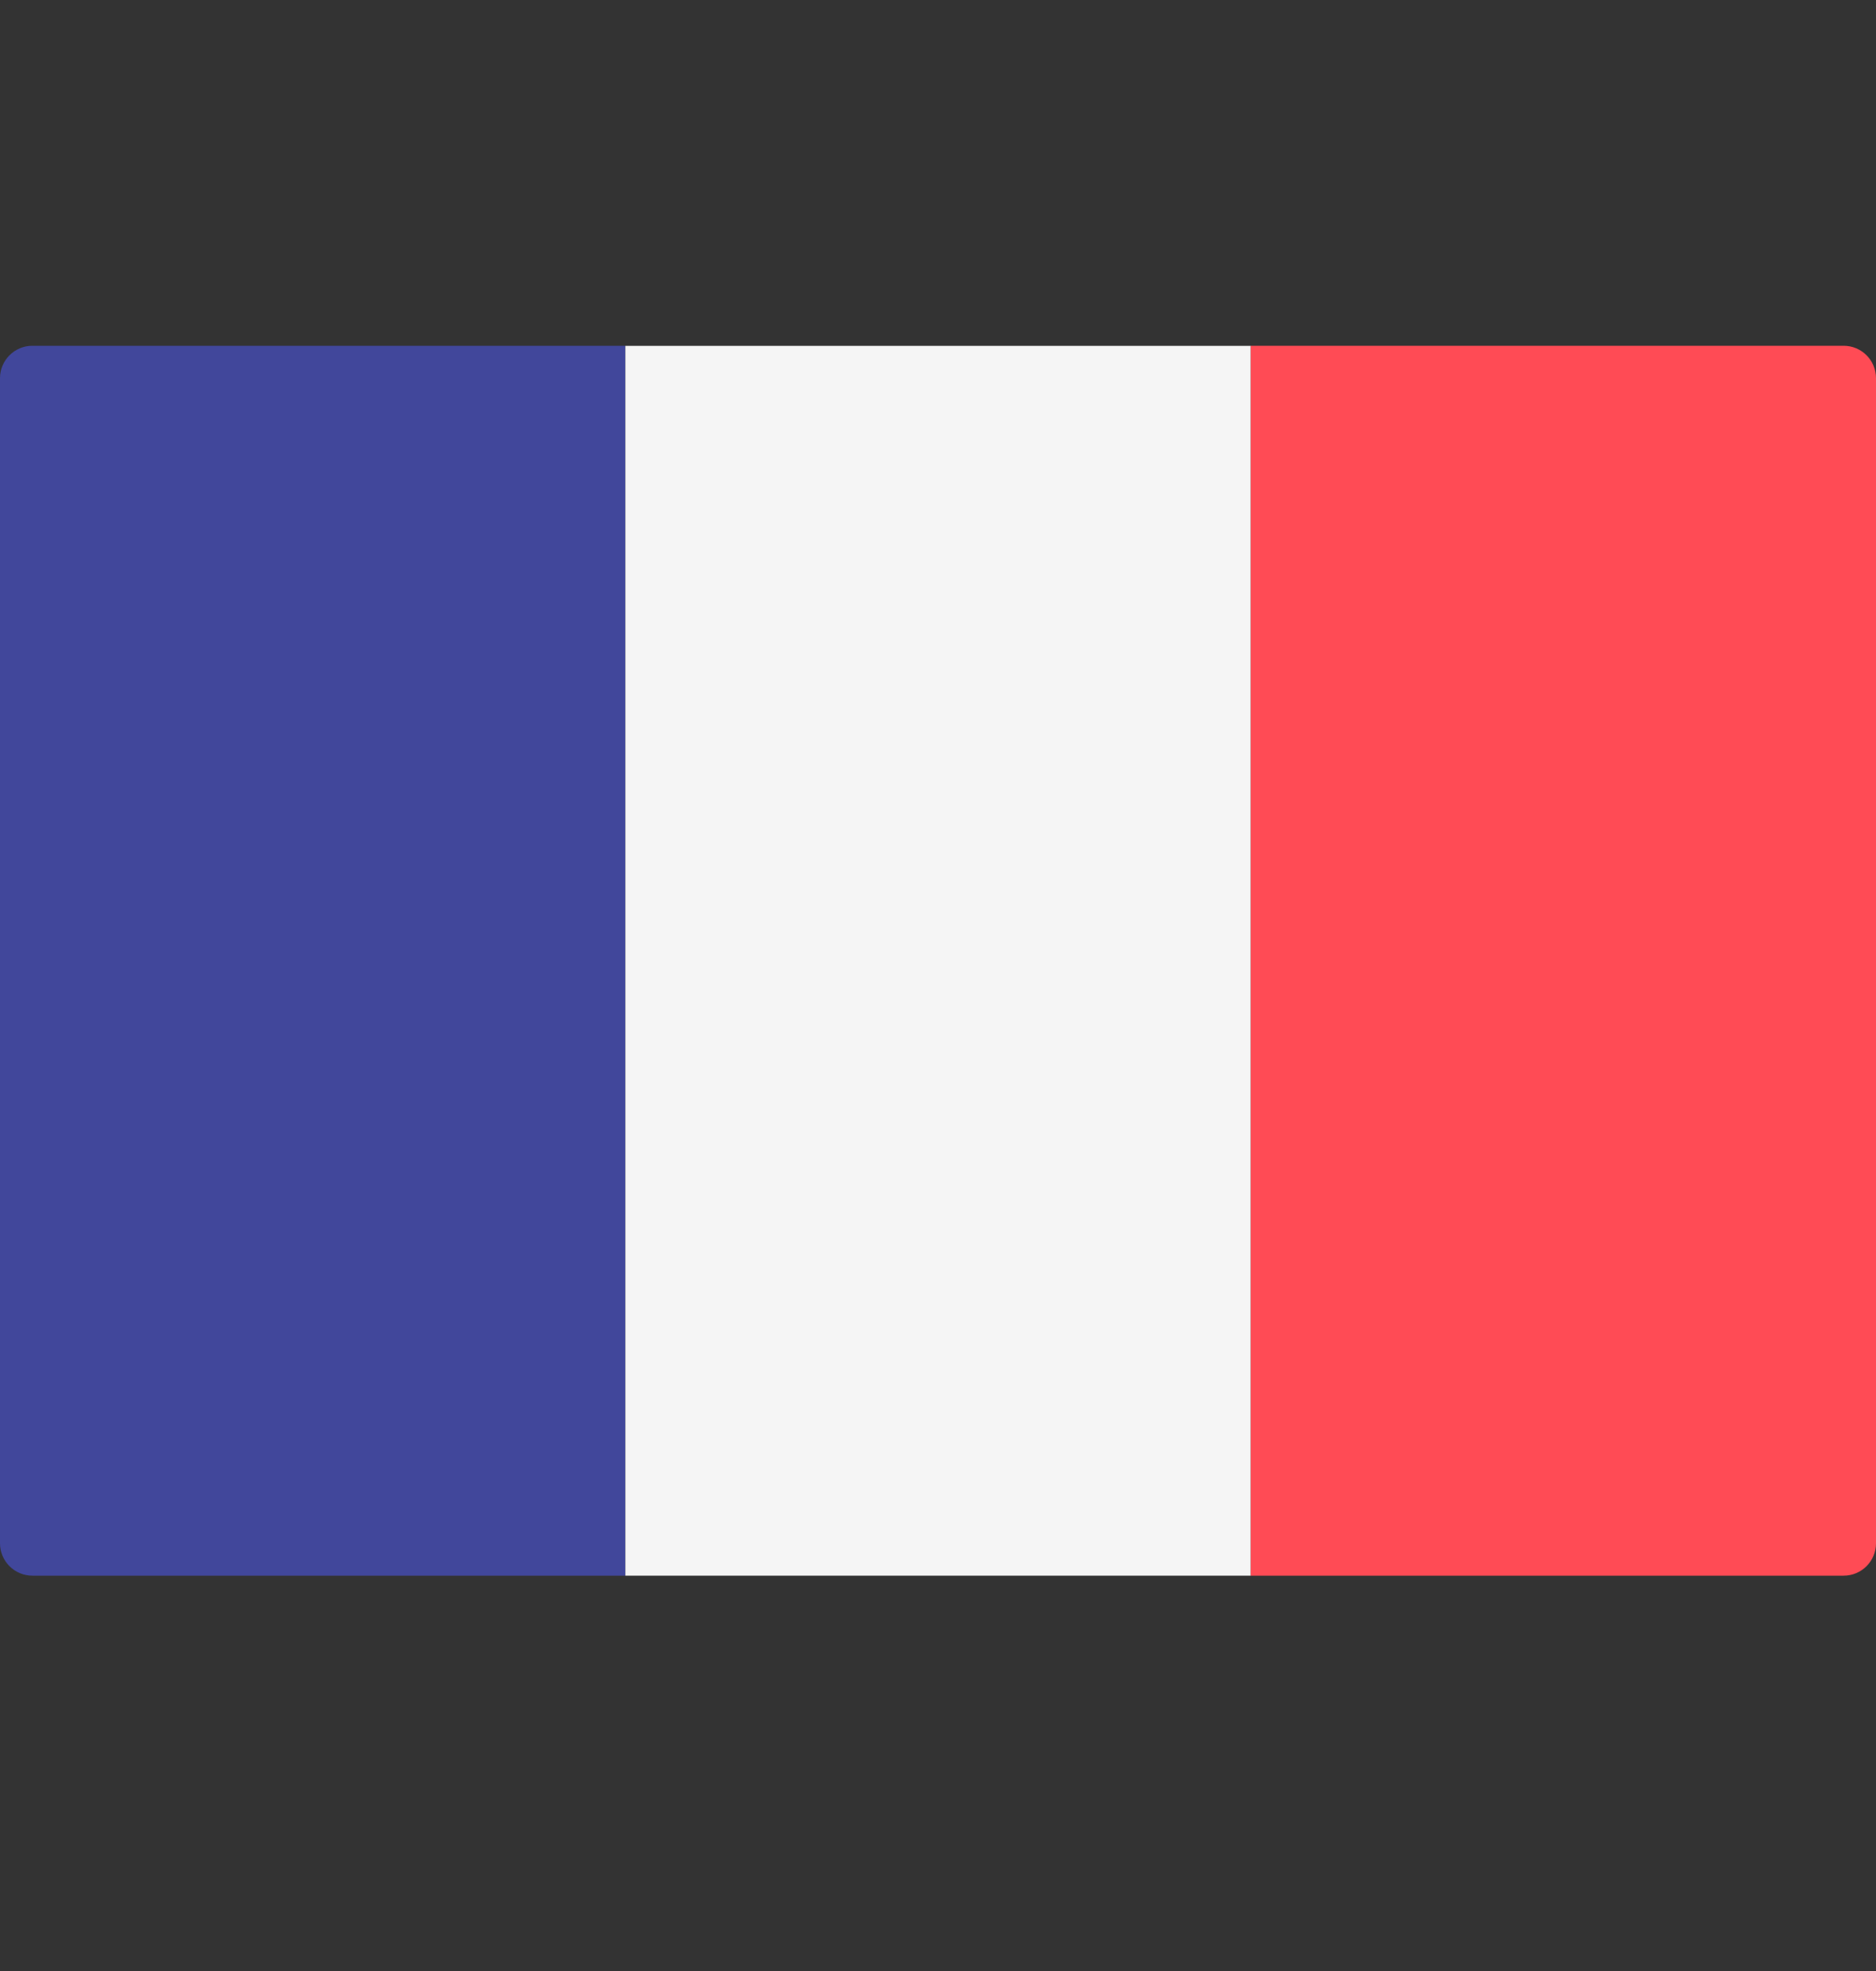
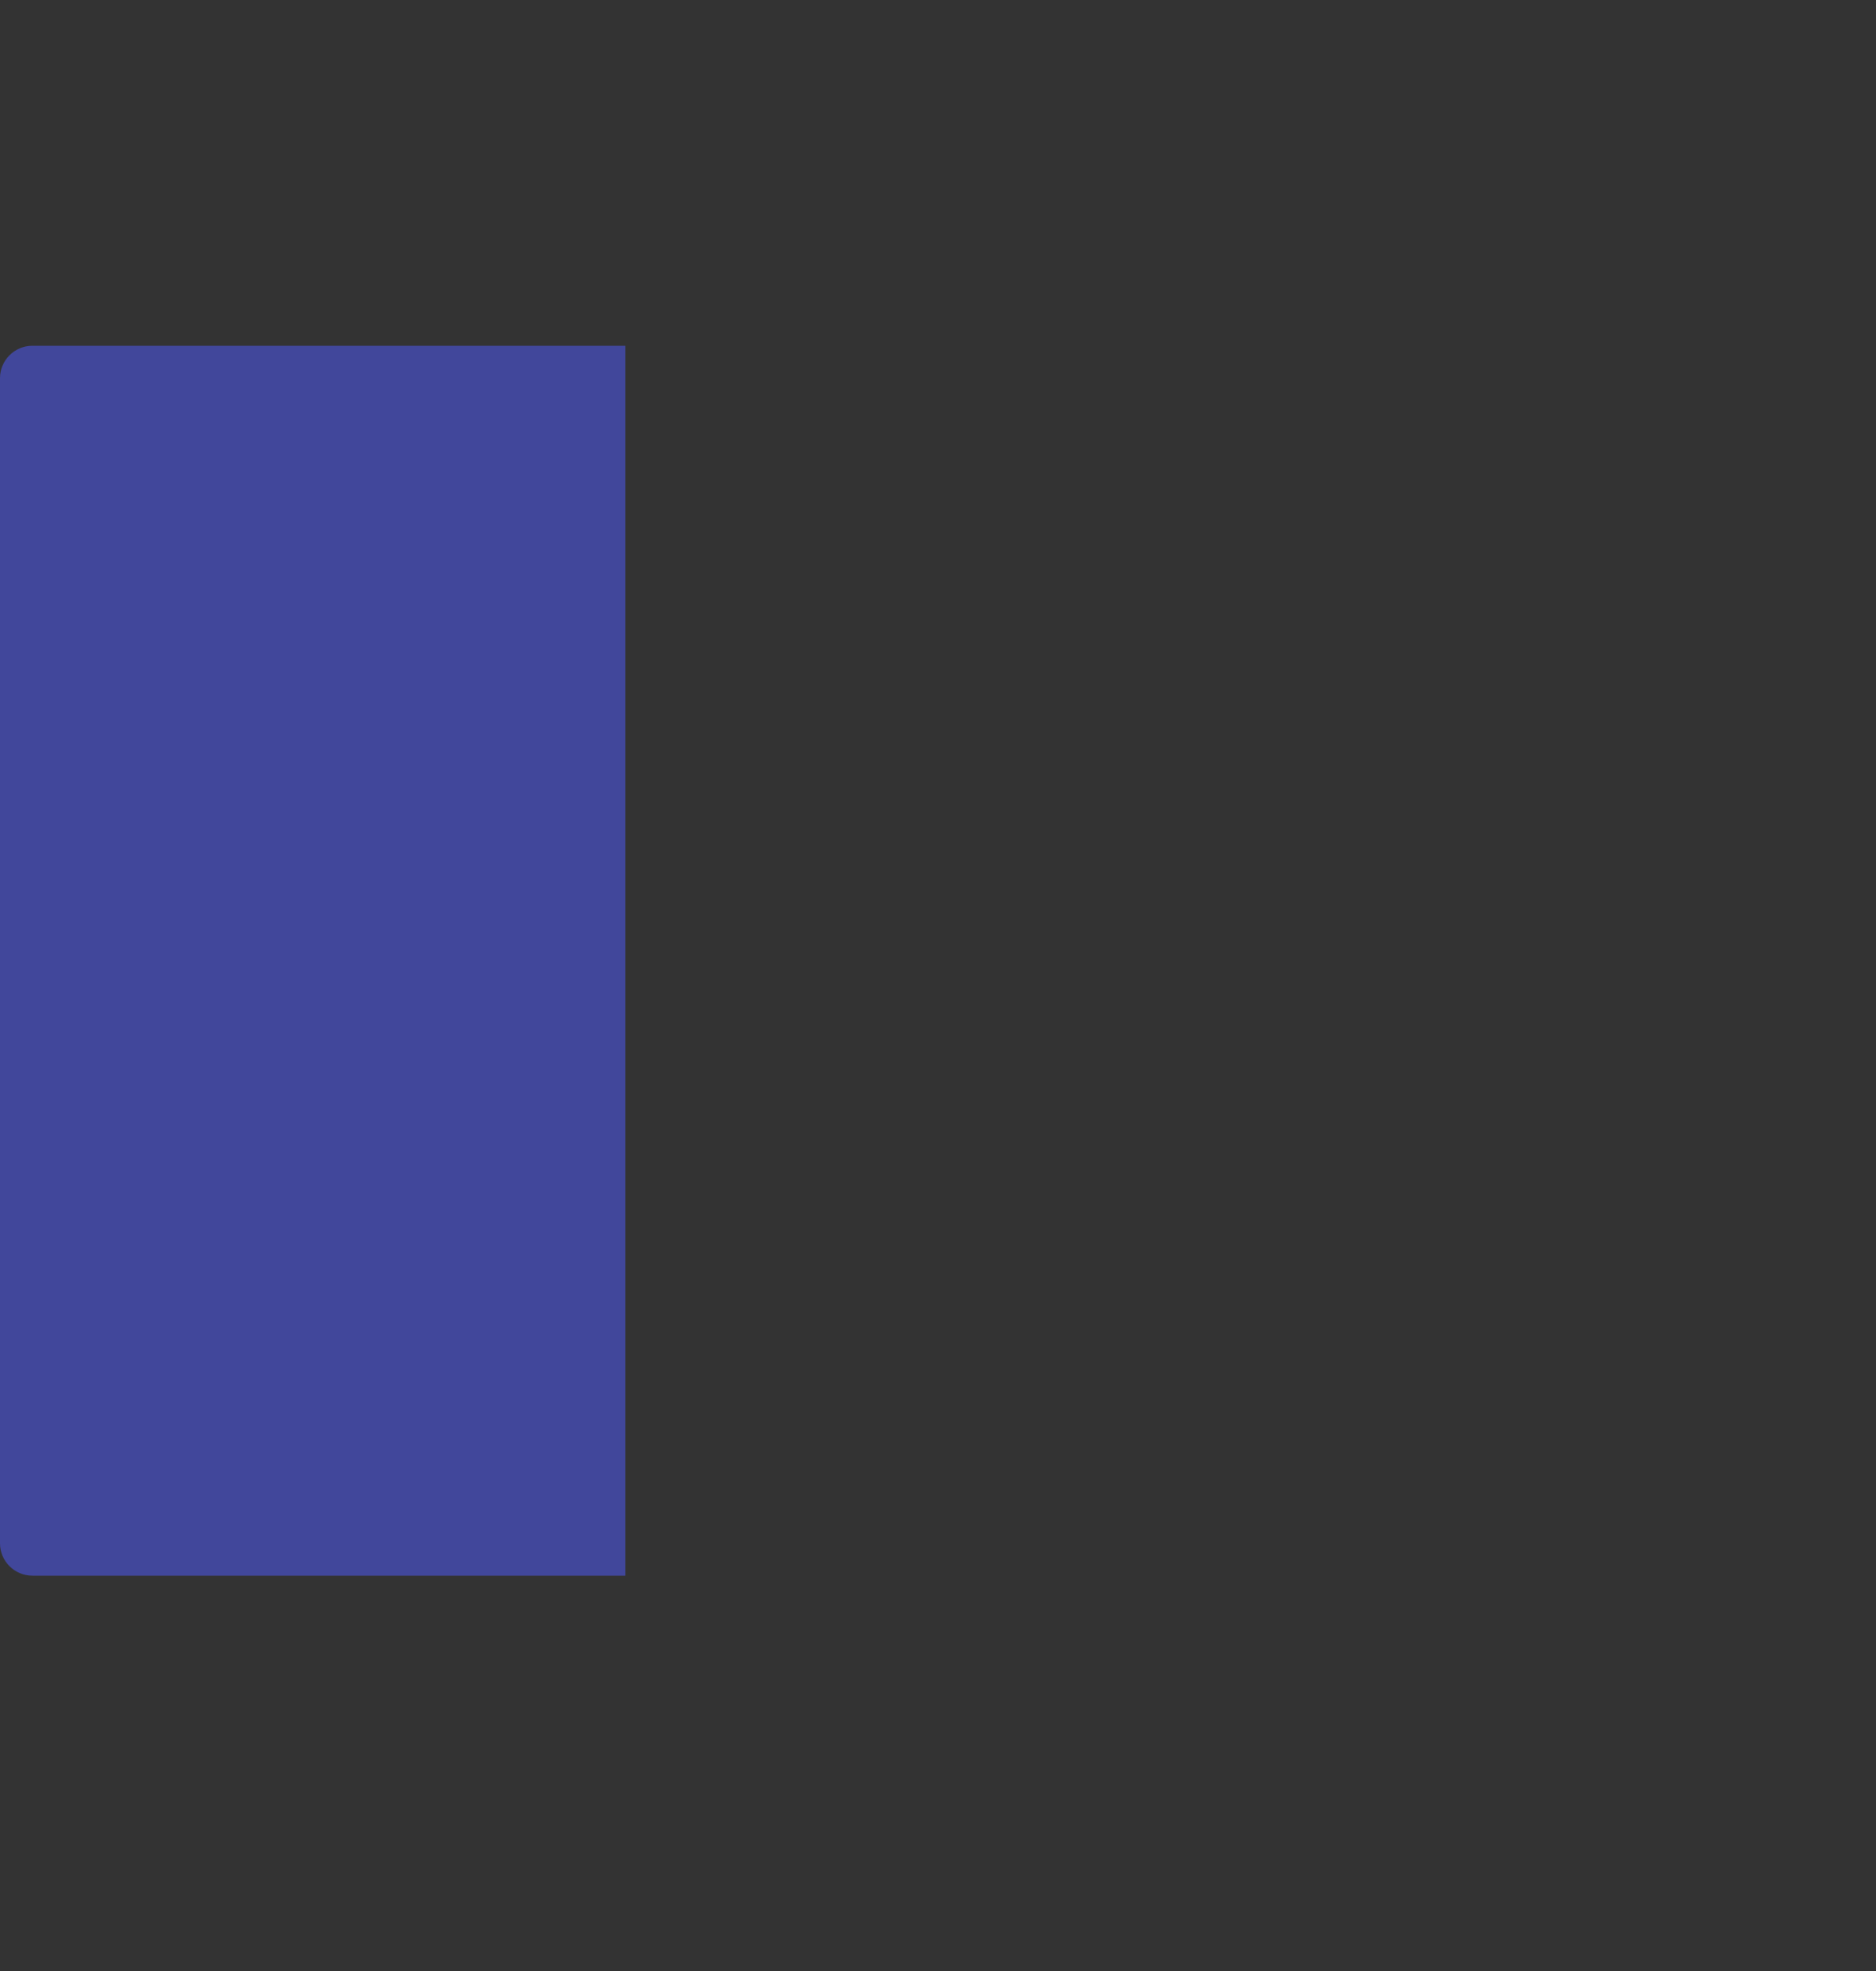
<svg xmlns="http://www.w3.org/2000/svg" width="20" height="21" viewBox="0 0 20 21" fill="none">
  <rect x="0" y="0" width="20" height="21" fill="#333333" stroke="none" />
  <g clip-path="url(#clip0_6744_16383)">
-     <path d="M6.667 16.788H0.345C0.155 16.788 0 16.633 0 16.443V4.029C0 3.839 0.155 3.684 0.345 3.684H6.667V16.788Z" fill="#41479B" />
-     <path d="M13.334 3.685H6.667V16.788H13.334V3.685Z" fill="#F5F5F5" />
-     <path d="M19.655 16.788H13.334V3.684H19.655C19.846 3.684 20 3.839 20 4.029V16.443C20 16.633 19.846 16.788 19.655 16.788Z" fill="#FF4B55" />
+     <path d="M6.667 16.788H0.345C0.155 16.788 0 16.633 0 16.443V4.029C0 3.839 0.155 3.684 0.345 3.684H6.667V16.788" fill="#41479B" />
  </g>
  <defs>
    <clipPath id="clip0_6744_16383">
      <rect width="20" height="20" fill="white" transform="translate(0 0.236)" />
    </clipPath>
  </defs>
</svg>